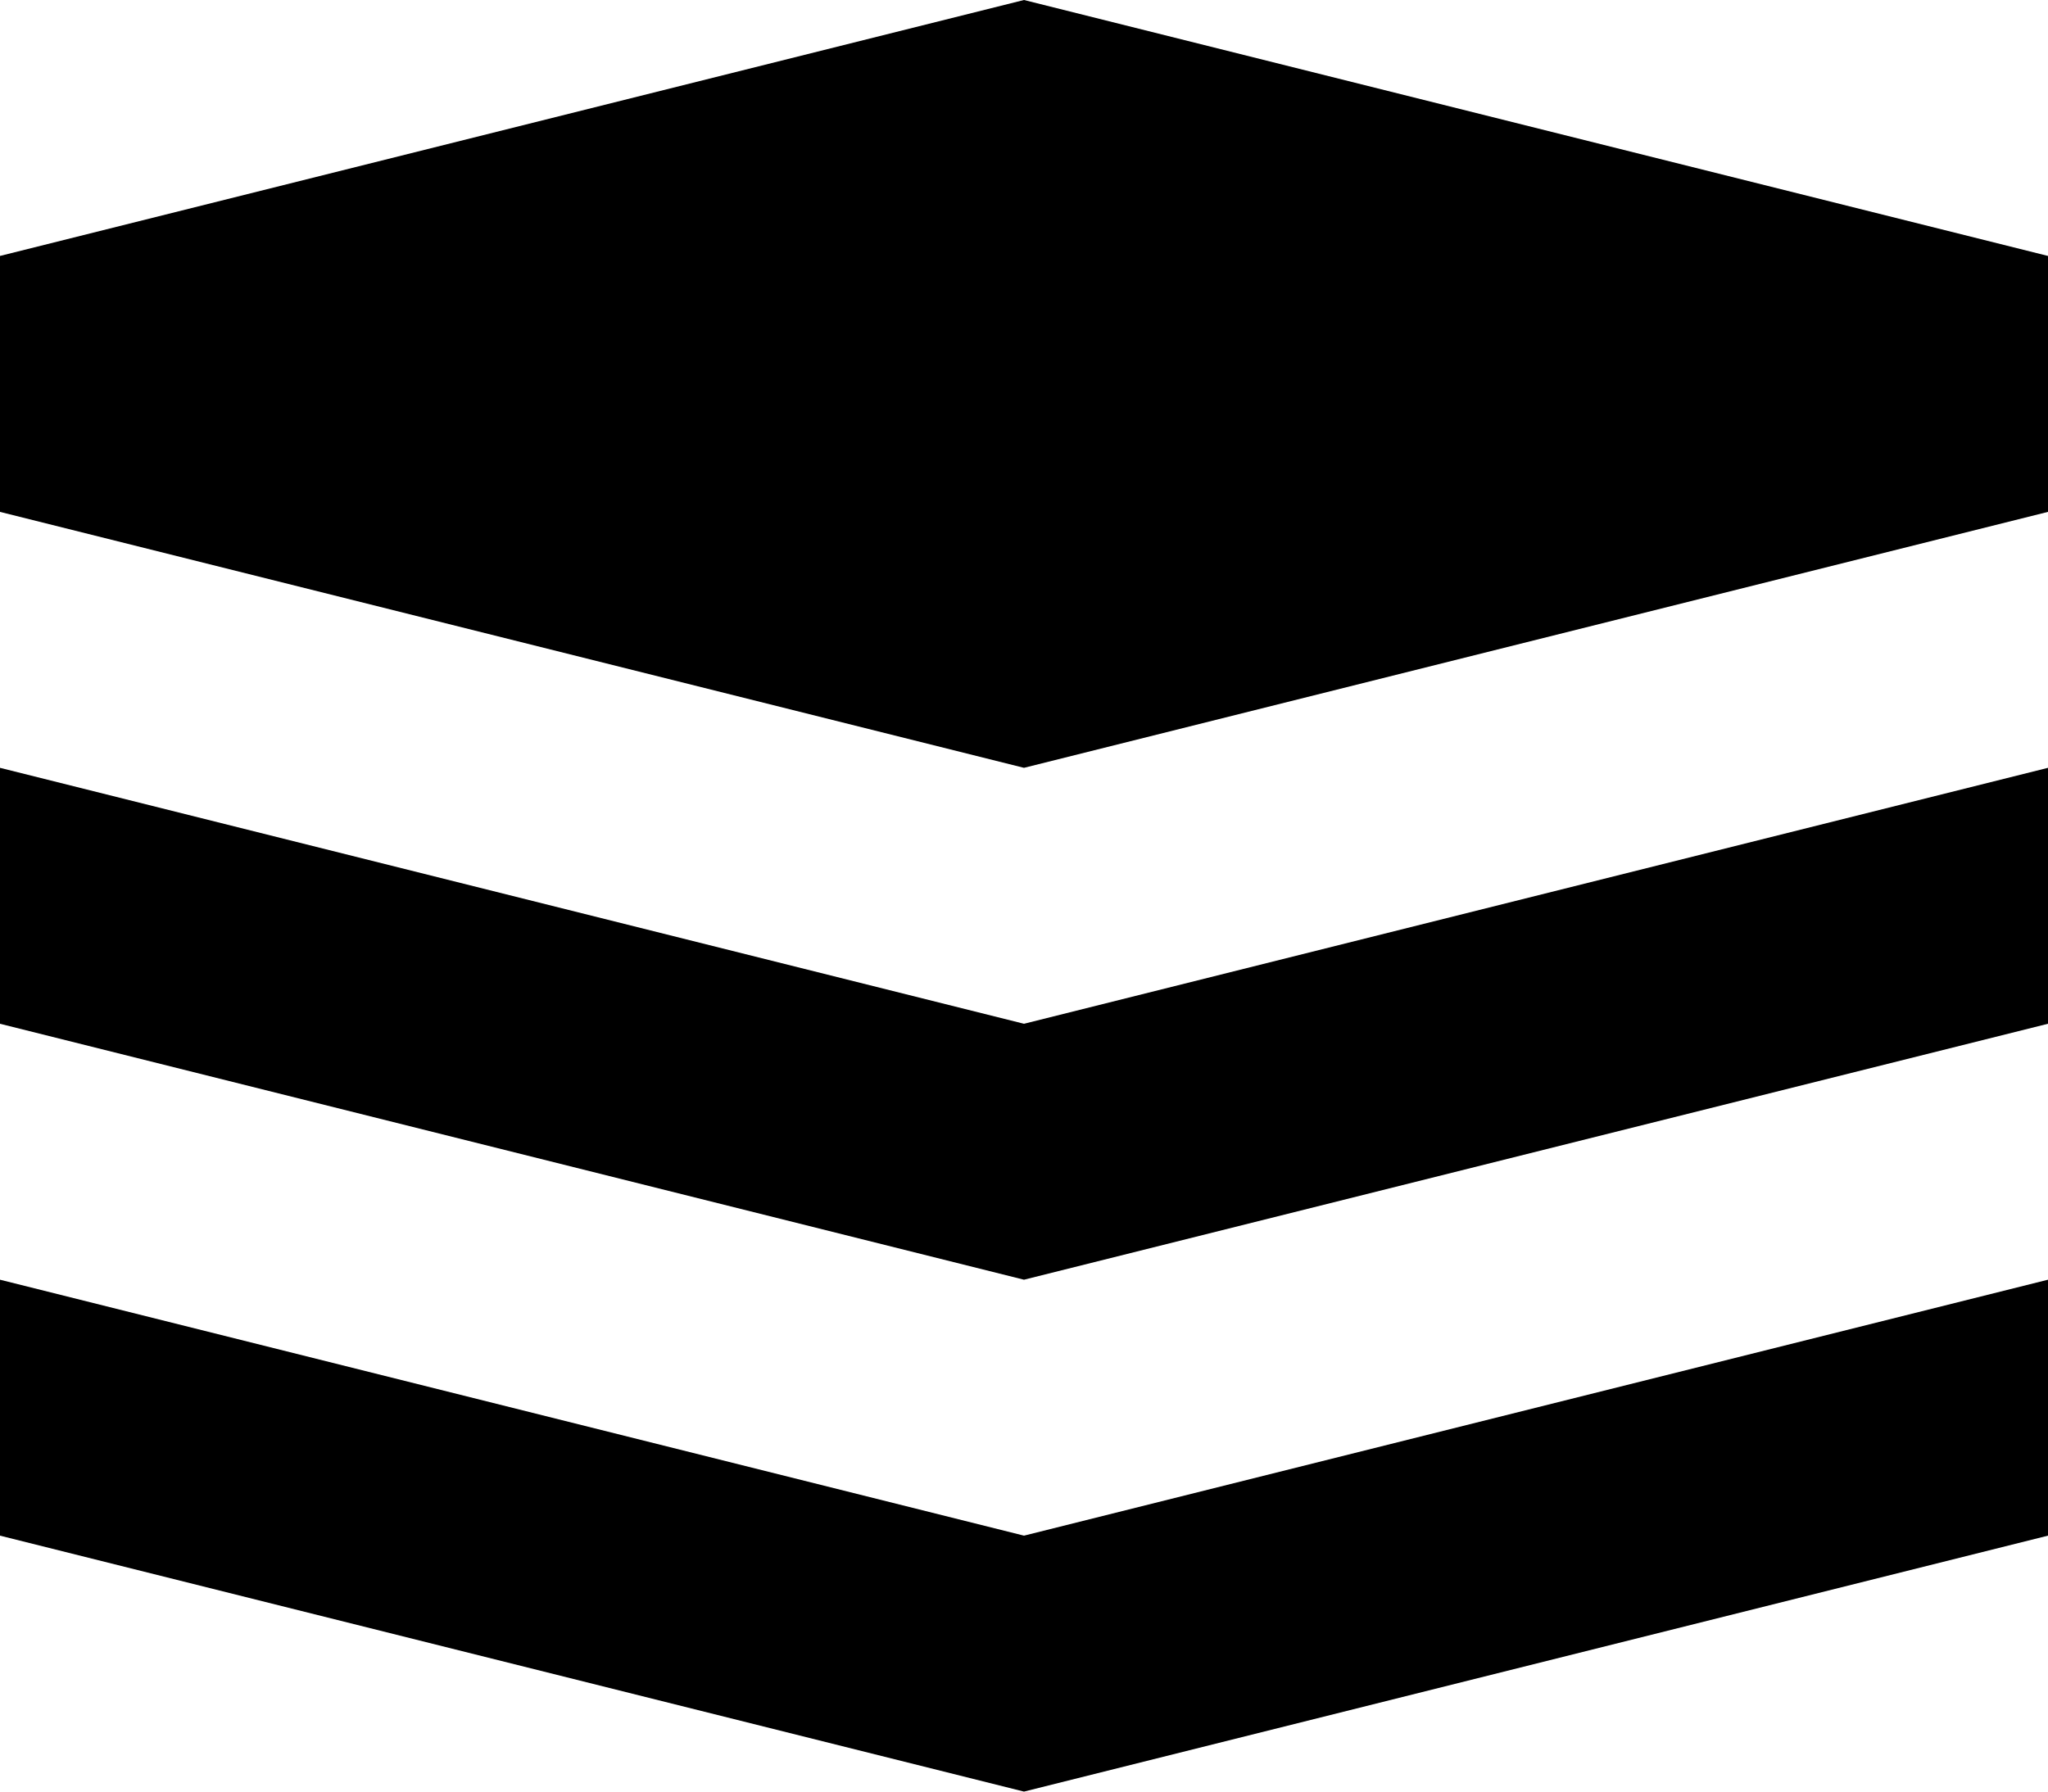
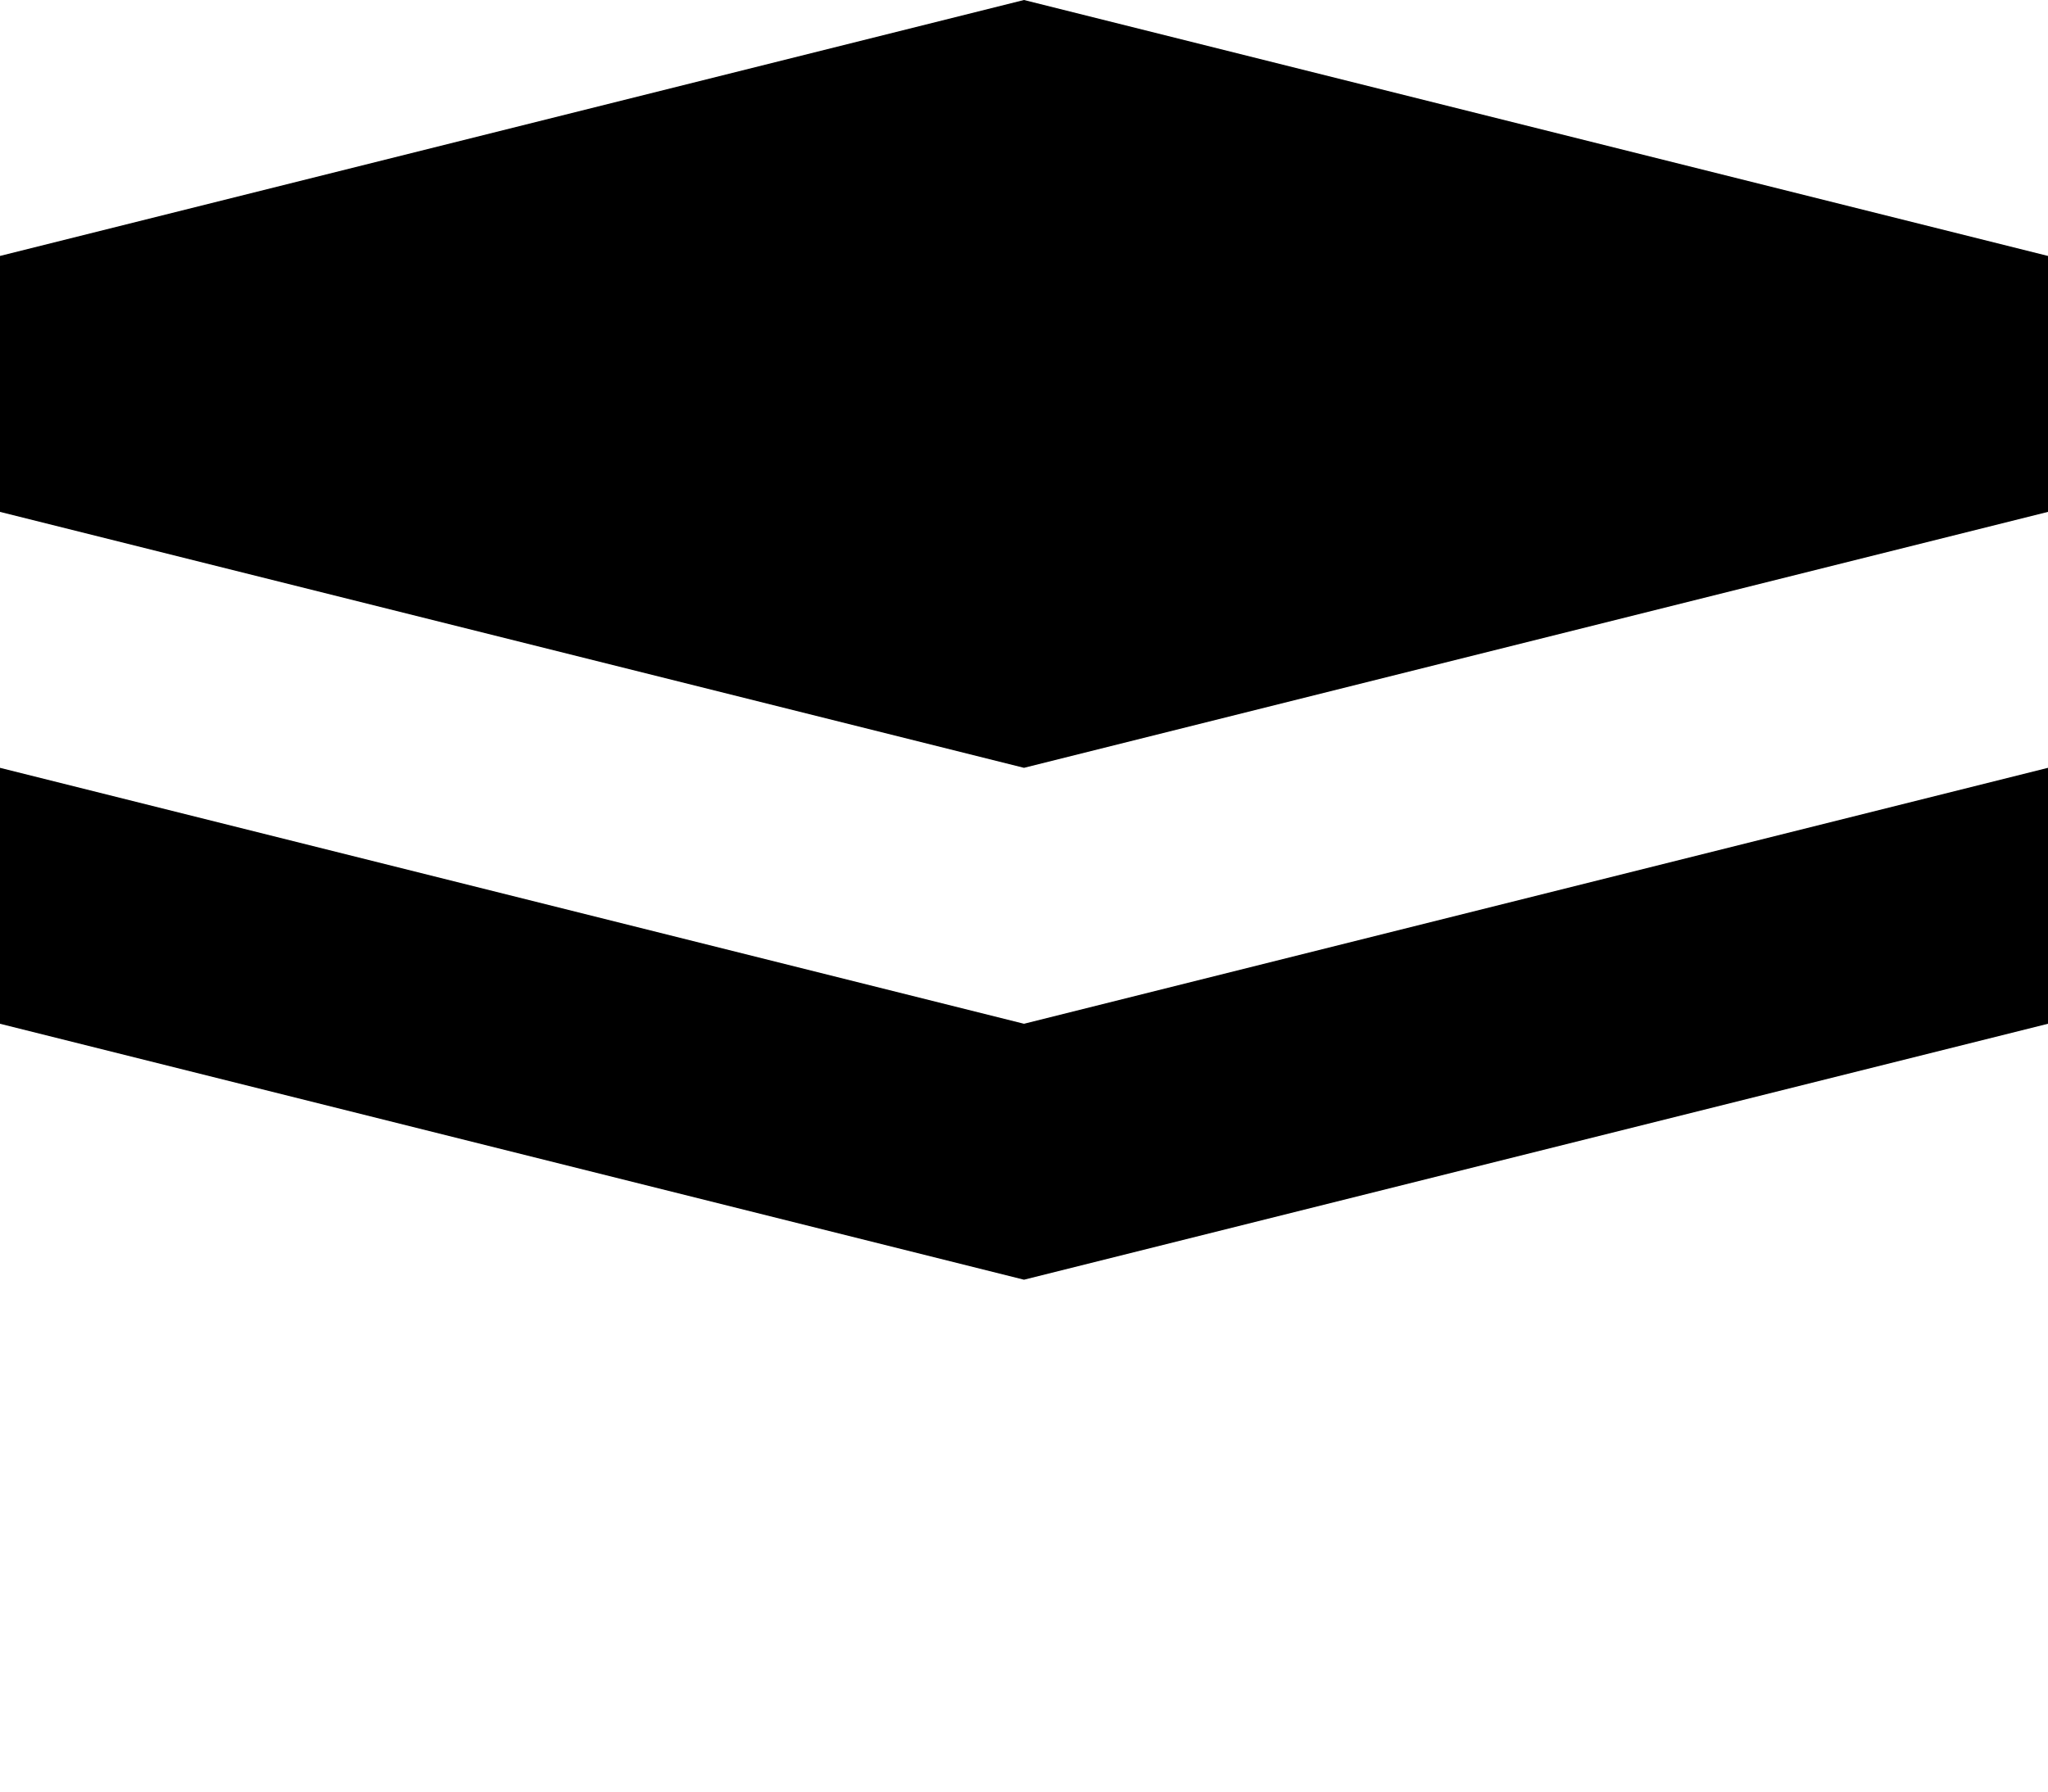
<svg xmlns="http://www.w3.org/2000/svg" width="32px" height="28px" viewBox="0 0 32 28" version="1.1">
  <title>Group</title>
  <desc>Created with Sketch.</desc>
  <defs />
  <g id="Page-1" stroke="none" stroke-width="1" fill="none" fill-rule="evenodd">
    <g id="Group" fill="black">
-       <polygon id="Shape" points="0 20 16 24 32 20 32 24 16 28 0 24" />
      <polygon id="Shape" points="0 12 16 16 32 12 32 16 16 20 0 16" />
      <polygon id="Shape" points="0 4 16 0 32 4 32 8 16 12 0 8" />
    </g>
  </g>
</svg>